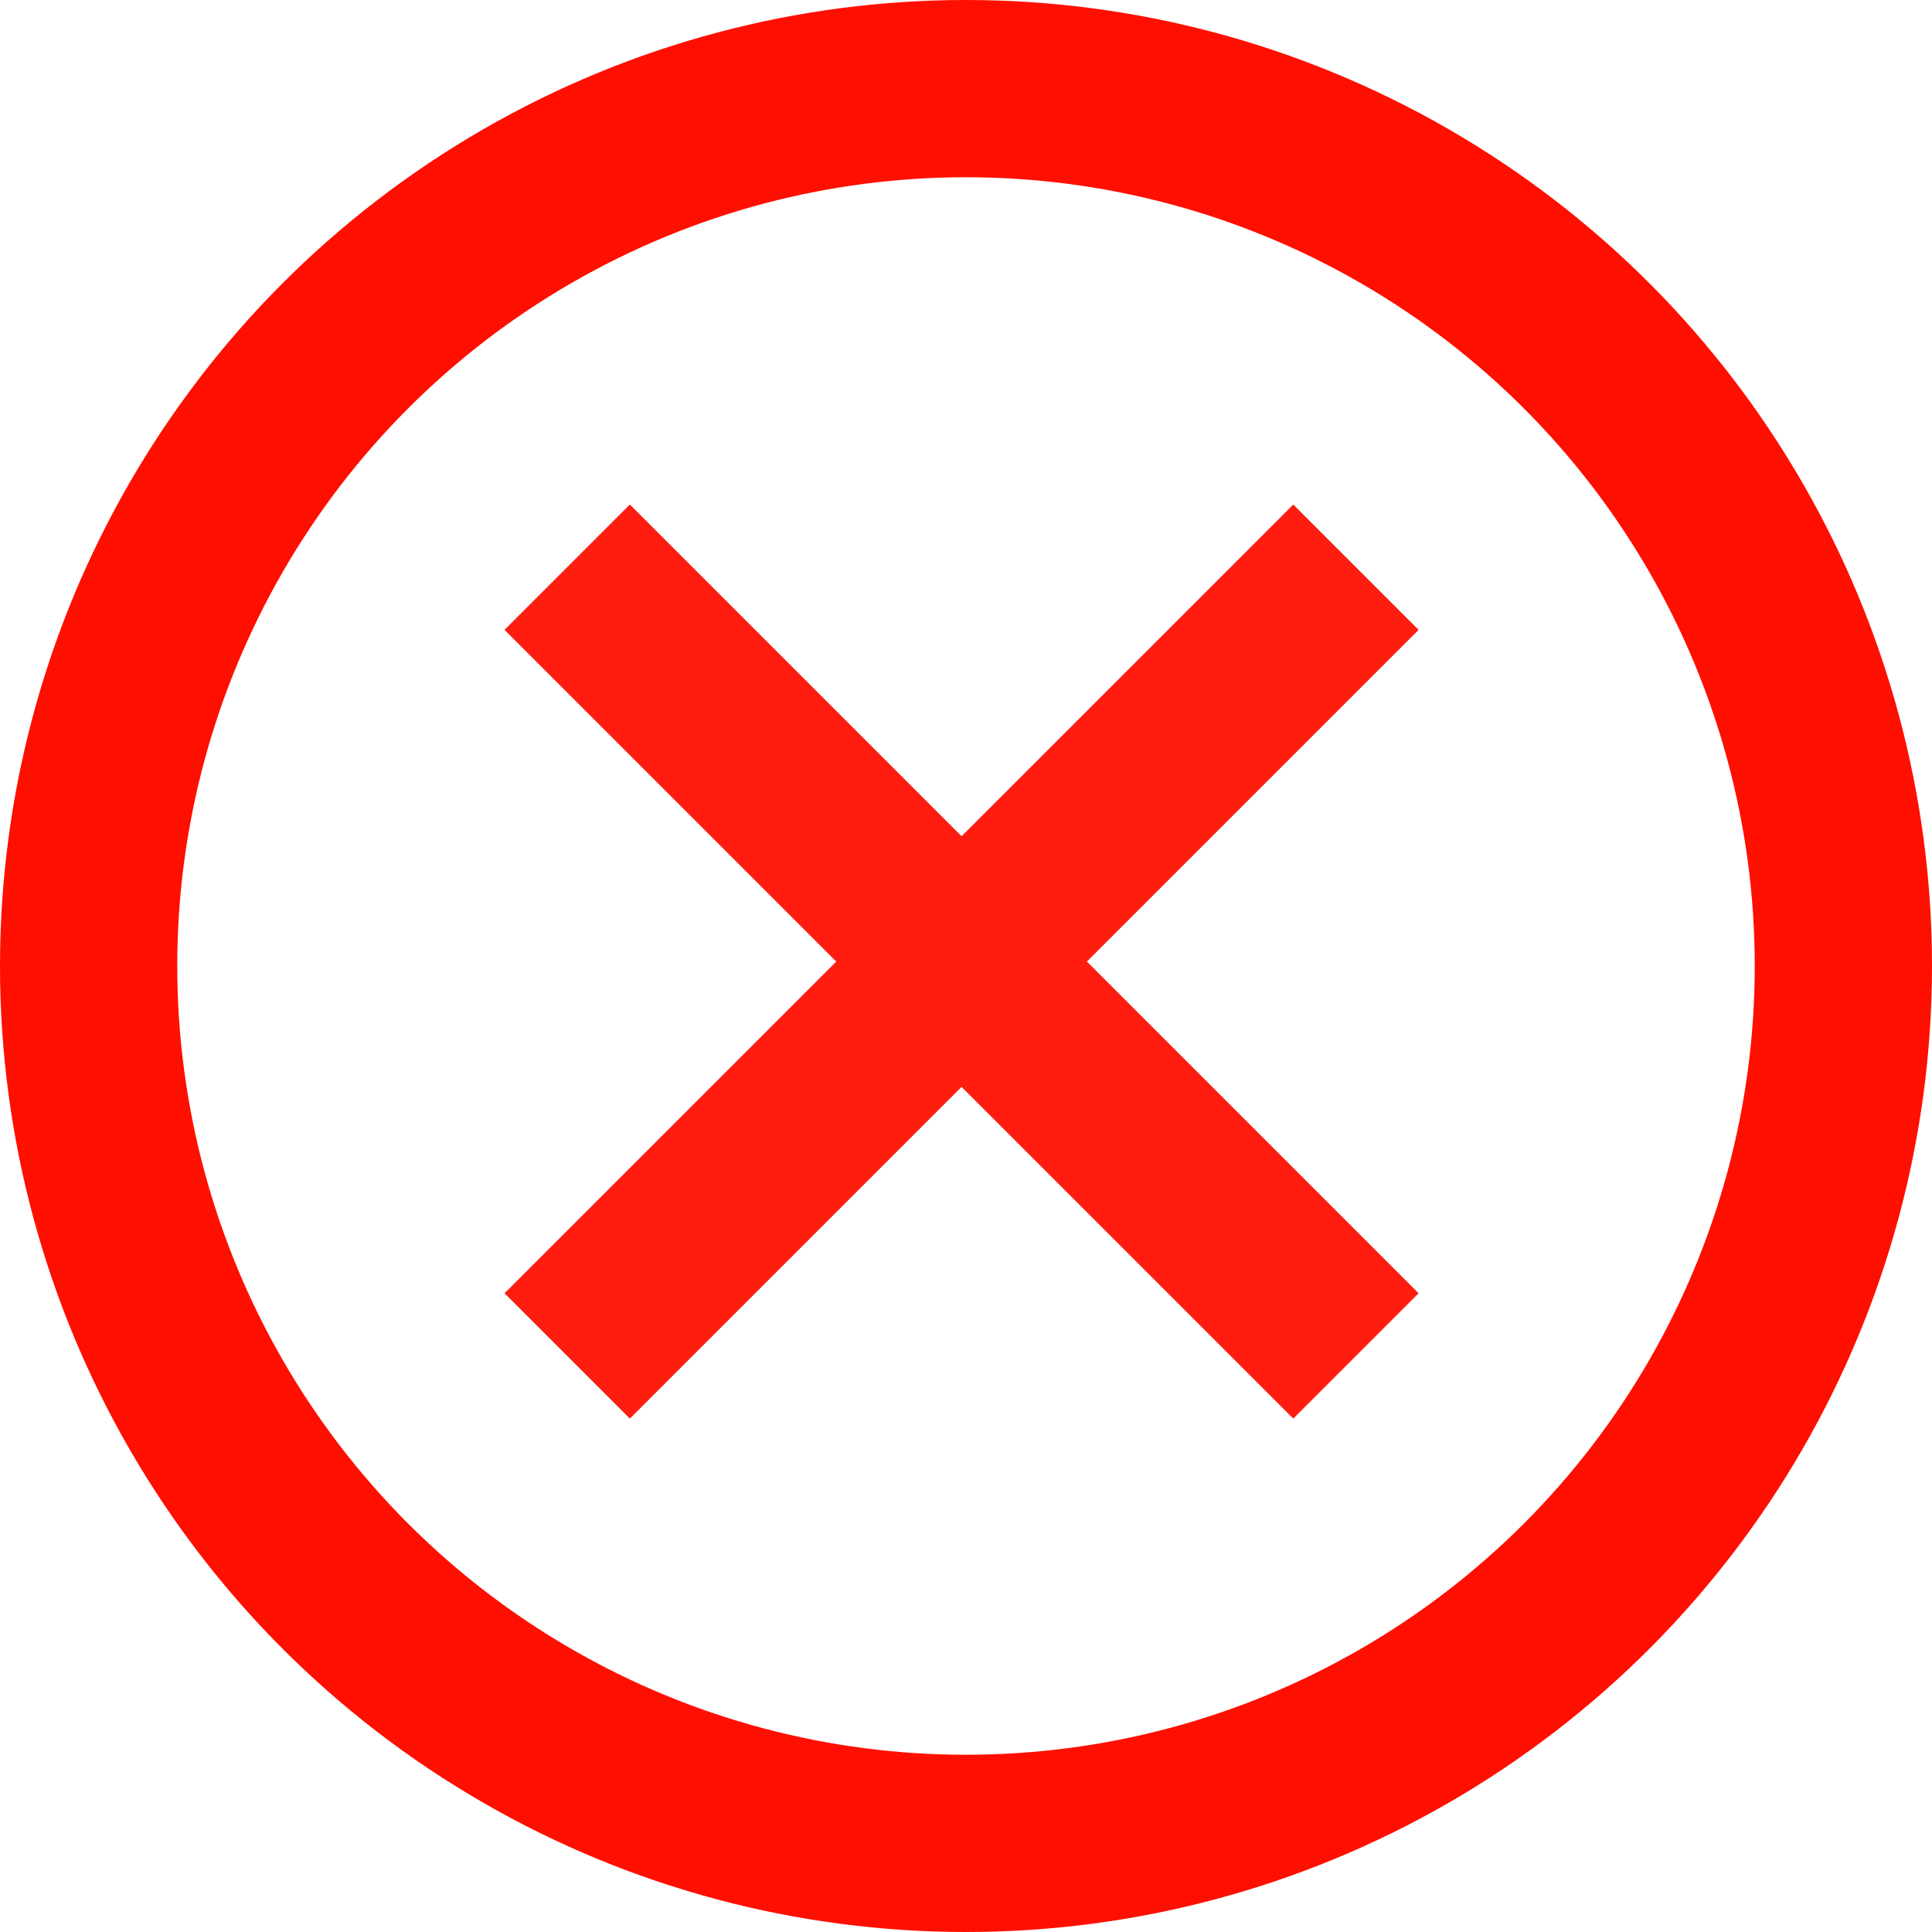
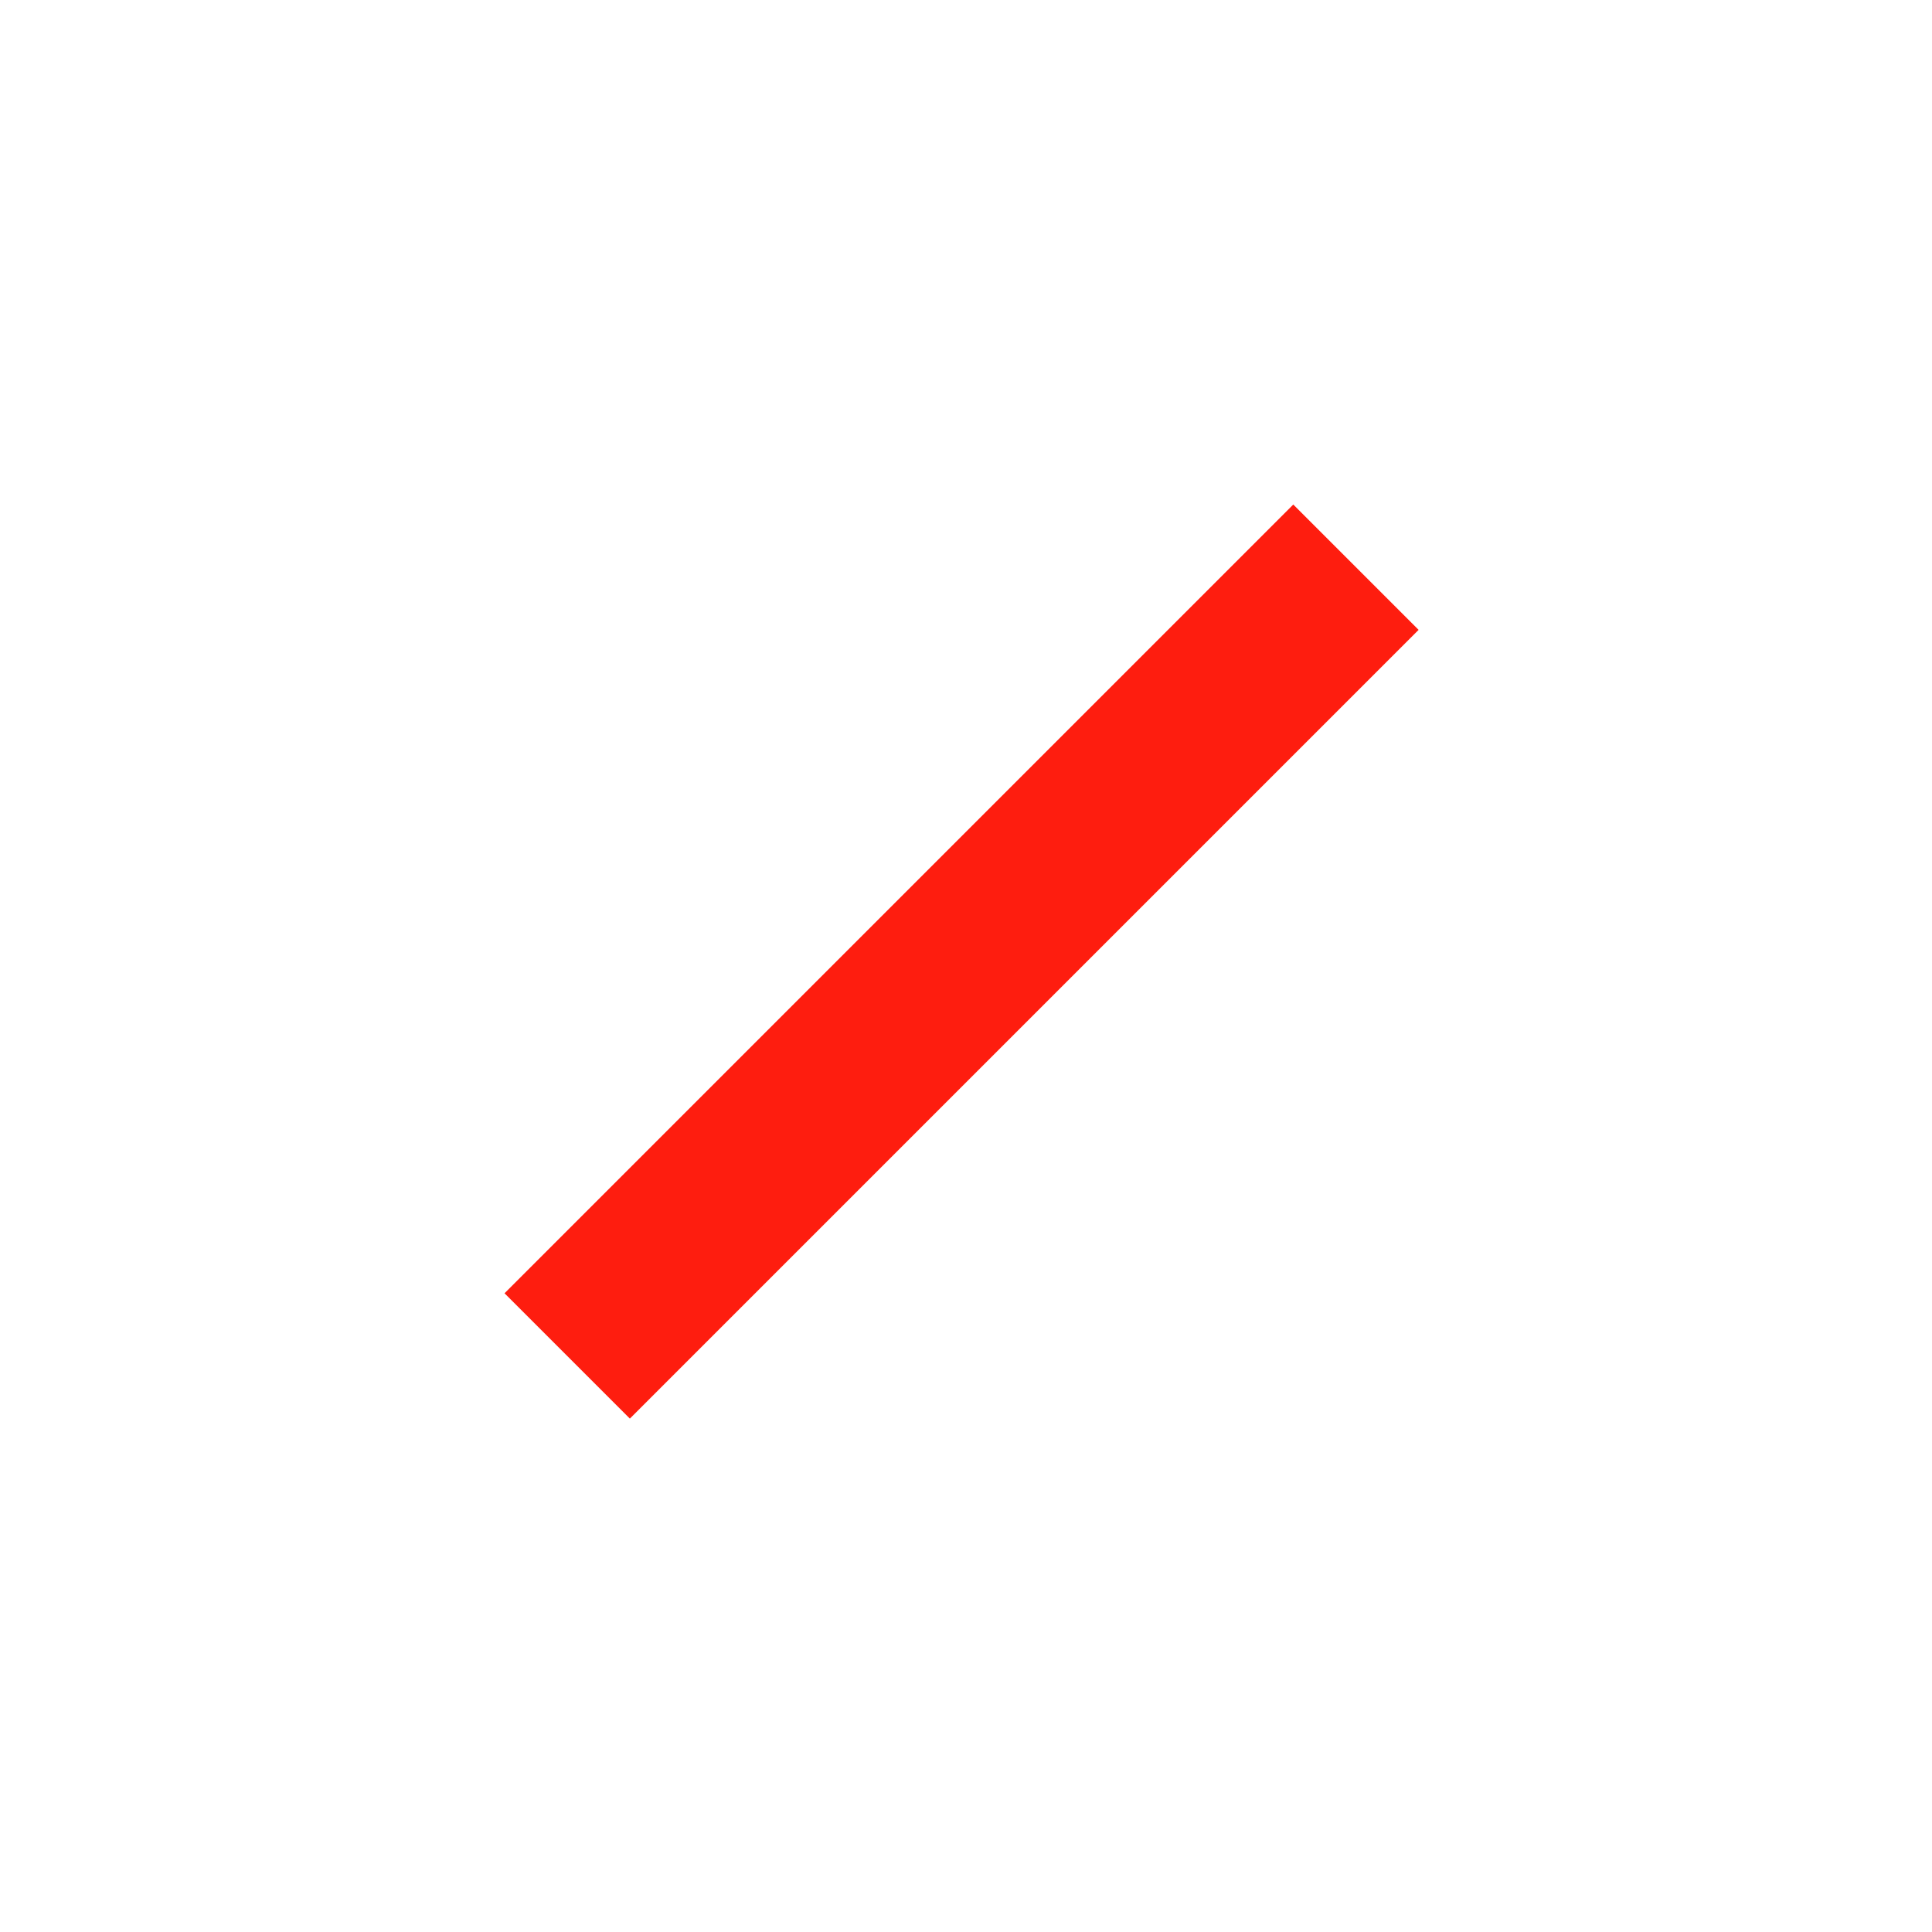
<svg xmlns="http://www.w3.org/2000/svg" width="218" height="218" viewBox="0 0 218 218" fill="none">
-   <circle cx="109" cy="109" r="99" stroke="#FF0F00" stroke-width="20" />
-   <path d="M64 64L153 153" stroke="#FE1D0F" stroke-width="20" />
  <path d="M153 64L64 153" stroke="#FE1D0F" stroke-width="20" />
</svg>